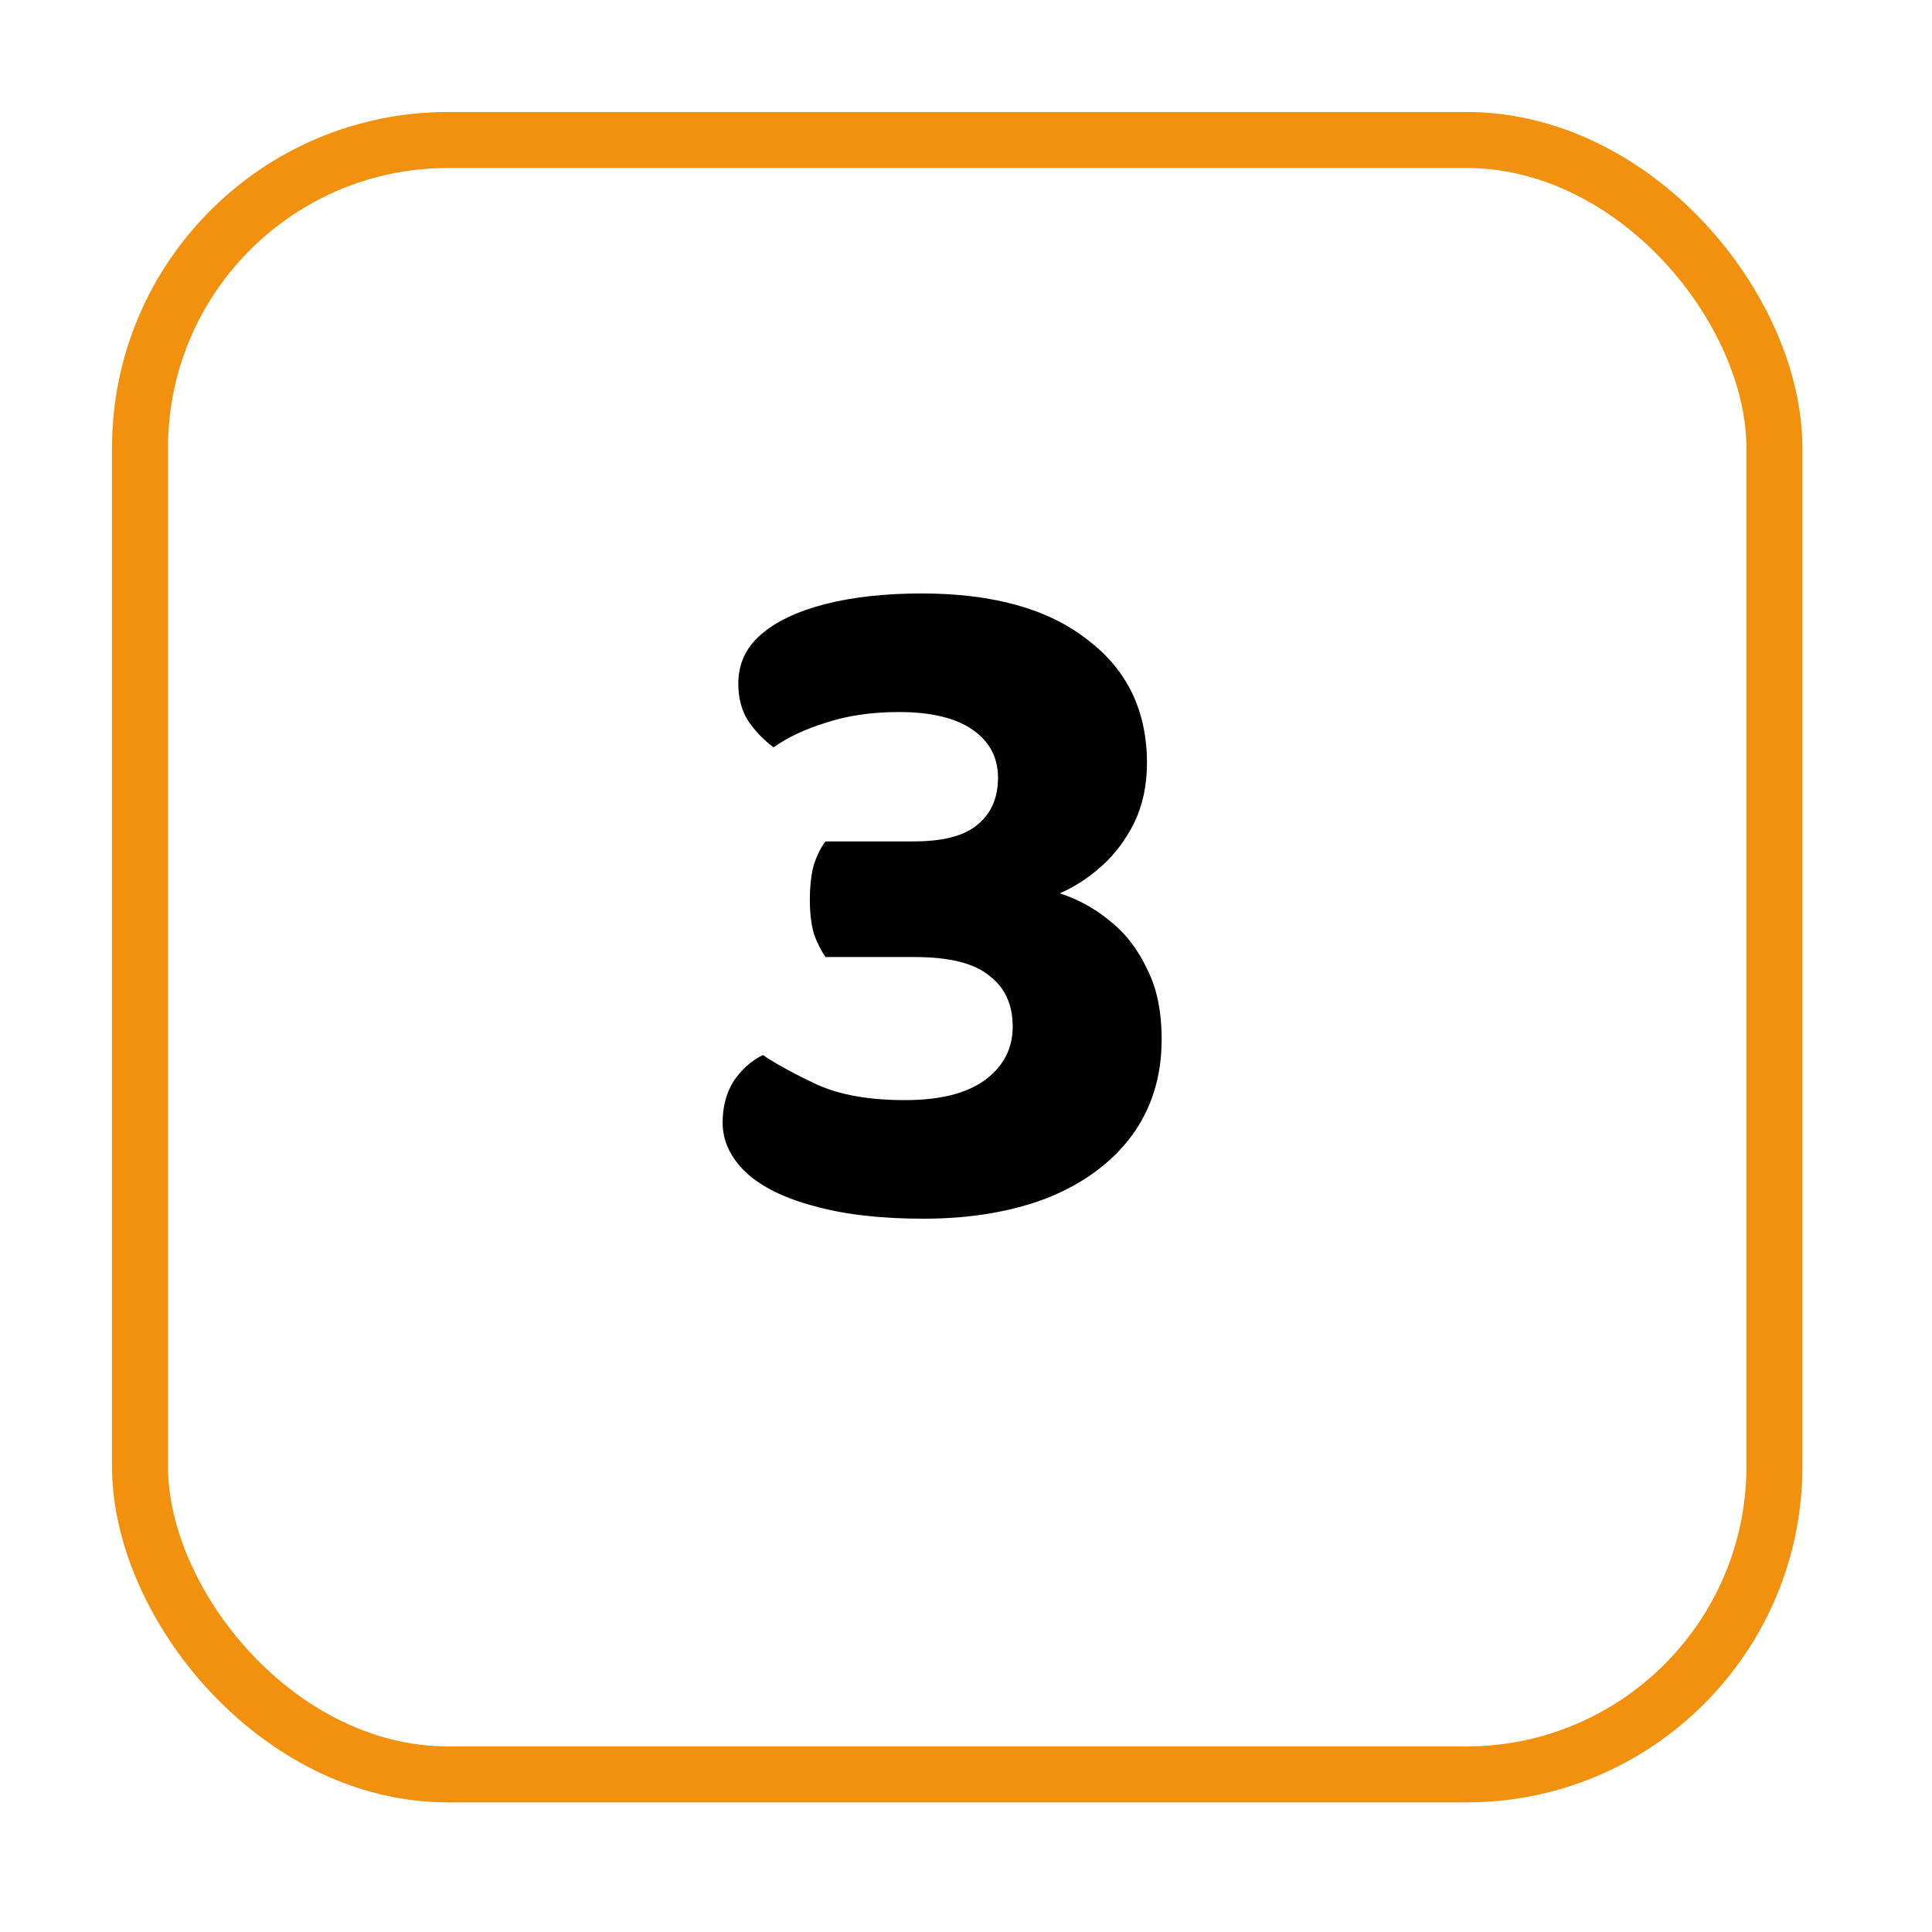
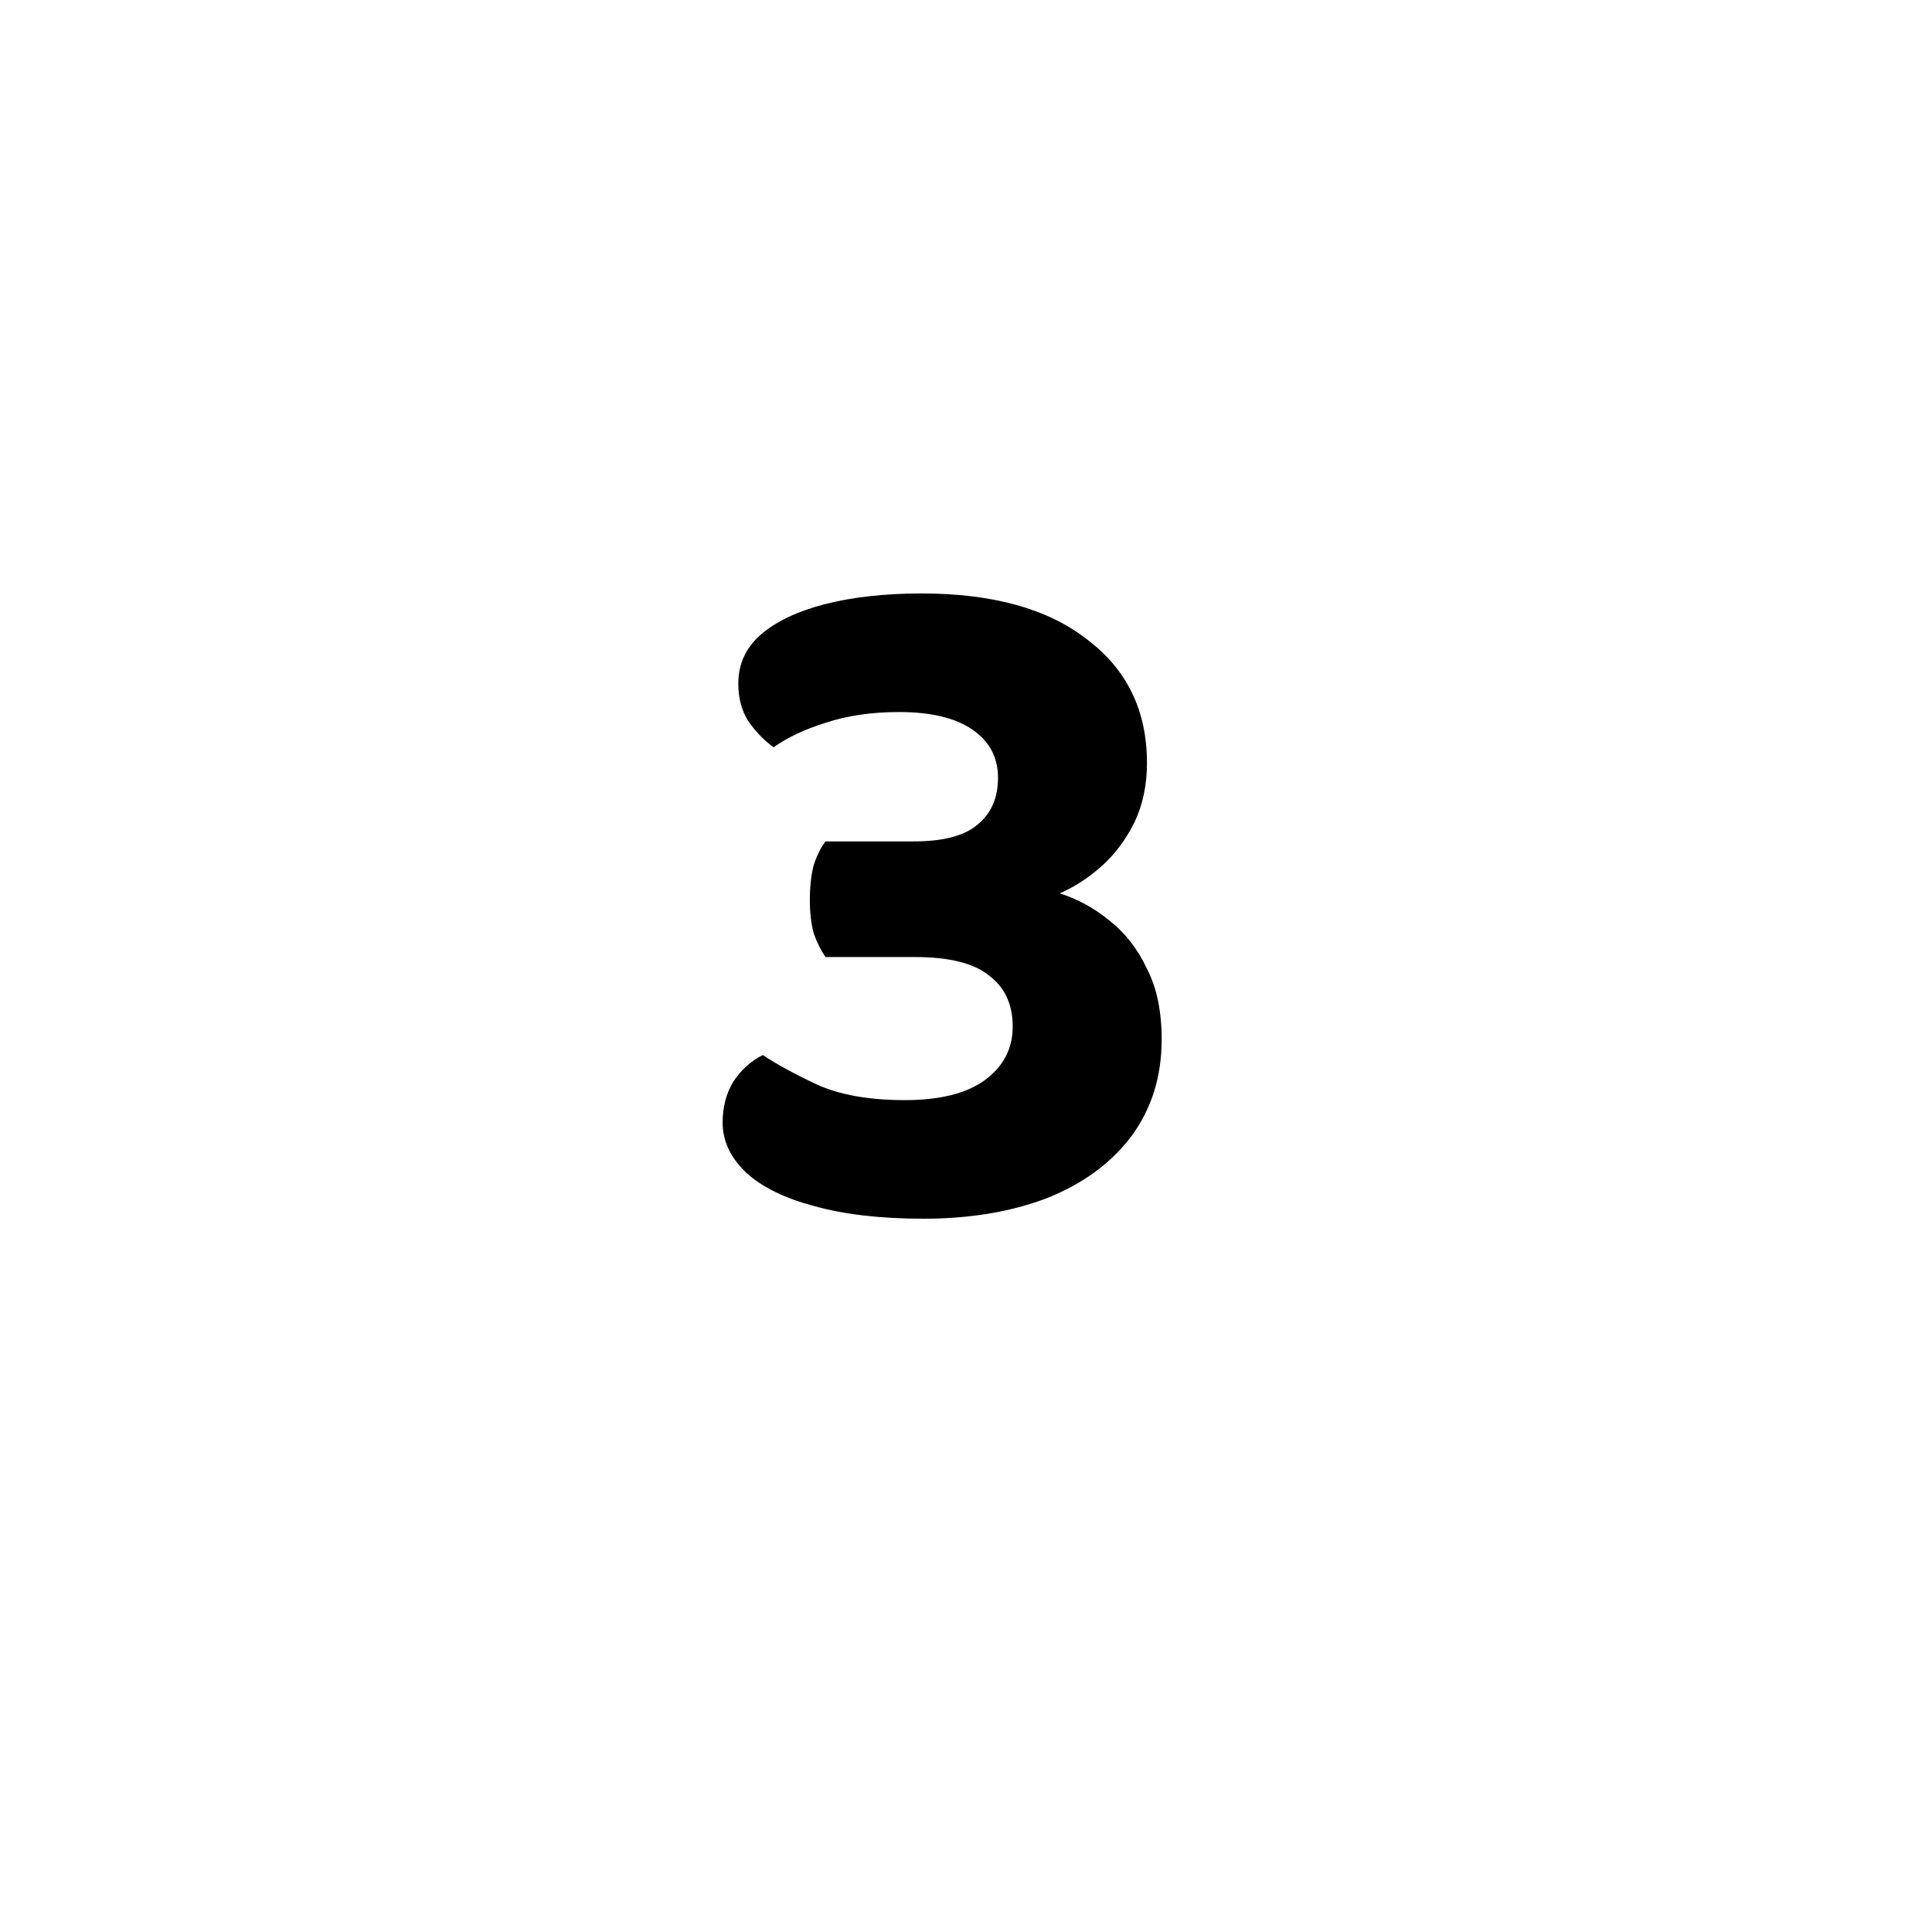
<svg xmlns="http://www.w3.org/2000/svg" width="69" height="69" viewBox="0 0 69 69" fill="none">
  <g filter="url(#filter0_d_2125_931)">
    <rect x="4" y="2" width="60.372" height="60.372" rx="12" fill="white" />
-     <rect x="5" y="3" width="58.372" height="58.372" rx="11" stroke="#F2910D" stroke-width="2" />
  </g>
  <path d="M32.913 21.195C35.456 21.195 37.428 21.743 38.828 22.84C40.252 23.913 40.963 25.383 40.963 27.25C40.963 28.043 40.812 28.755 40.508 29.385C40.205 29.992 39.82 30.505 39.353 30.925C38.886 31.345 38.385 31.672 37.848 31.905C38.502 32.115 39.096 32.442 39.633 32.885C40.193 33.328 40.636 33.9 40.963 34.6C41.313 35.277 41.488 36.117 41.488 37.12C41.488 38.45 41.127 39.605 40.403 40.585C39.68 41.542 38.676 42.277 37.393 42.79C36.11 43.28 34.64 43.525 32.983 43.525C31.443 43.525 30.137 43.373 29.063 43.07C28.013 42.79 27.208 42.393 26.648 41.88C26.088 41.343 25.808 40.748 25.808 40.095C25.808 39.535 25.936 39.045 26.193 38.625C26.473 38.205 26.823 37.89 27.243 37.68C27.733 38.007 28.375 38.357 29.168 38.73C29.985 39.103 31.035 39.29 32.318 39.29C33.555 39.29 34.5 39.057 35.153 38.59C35.83 38.1 36.168 37.458 36.168 36.665C36.168 35.872 35.888 35.265 35.328 34.845C34.791 34.402 33.905 34.18 32.668 34.18H29.483C29.32 33.947 29.18 33.667 29.063 33.34C28.97 32.99 28.923 32.593 28.923 32.15C28.923 31.66 28.97 31.24 29.063 30.89C29.18 30.54 29.32 30.26 29.483 30.05H32.633C33.683 30.05 34.441 29.852 34.908 29.455C35.398 29.058 35.643 28.498 35.643 27.775C35.643 27.052 35.34 26.48 34.733 26.06C34.127 25.64 33.252 25.43 32.108 25.43C31.128 25.43 30.253 25.558 29.483 25.815C28.736 26.048 28.118 26.34 27.628 26.69C27.278 26.433 26.975 26.118 26.718 25.745C26.485 25.372 26.368 24.928 26.368 24.415C26.368 23.715 26.637 23.132 27.173 22.665C27.71 22.198 28.468 21.837 29.448 21.58C30.451 21.323 31.607 21.195 32.913 21.195Z" fill="black" />
  <defs>
    <filter id="filter0_d_2125_931" x="0" y="0" width="68.372" height="68.372" filterUnits="userSpaceOnUse" color-interpolation-filters="sRGB">
      <feFlood flood-opacity="0" result="BackgroundImageFix" />
      <feColorMatrix in="SourceAlpha" type="matrix" values="0 0 0 0 0 0 0 0 0 0 0 0 0 0 0 0 0 0 127 0" result="hardAlpha" />
      <feOffset dy="2" />
      <feGaussianBlur stdDeviation="2" />
      <feComposite in2="hardAlpha" operator="out" />
      <feColorMatrix type="matrix" values="0 0 0 0 0 0 0 0 0 0 0 0 0 0 0 0 0 0 0.12 0" />
      <feBlend mode="normal" in2="BackgroundImageFix" result="effect1_dropShadow_2125_931" />
      <feBlend mode="normal" in="SourceGraphic" in2="effect1_dropShadow_2125_931" result="shape" />
    </filter>
  </defs>
</svg>